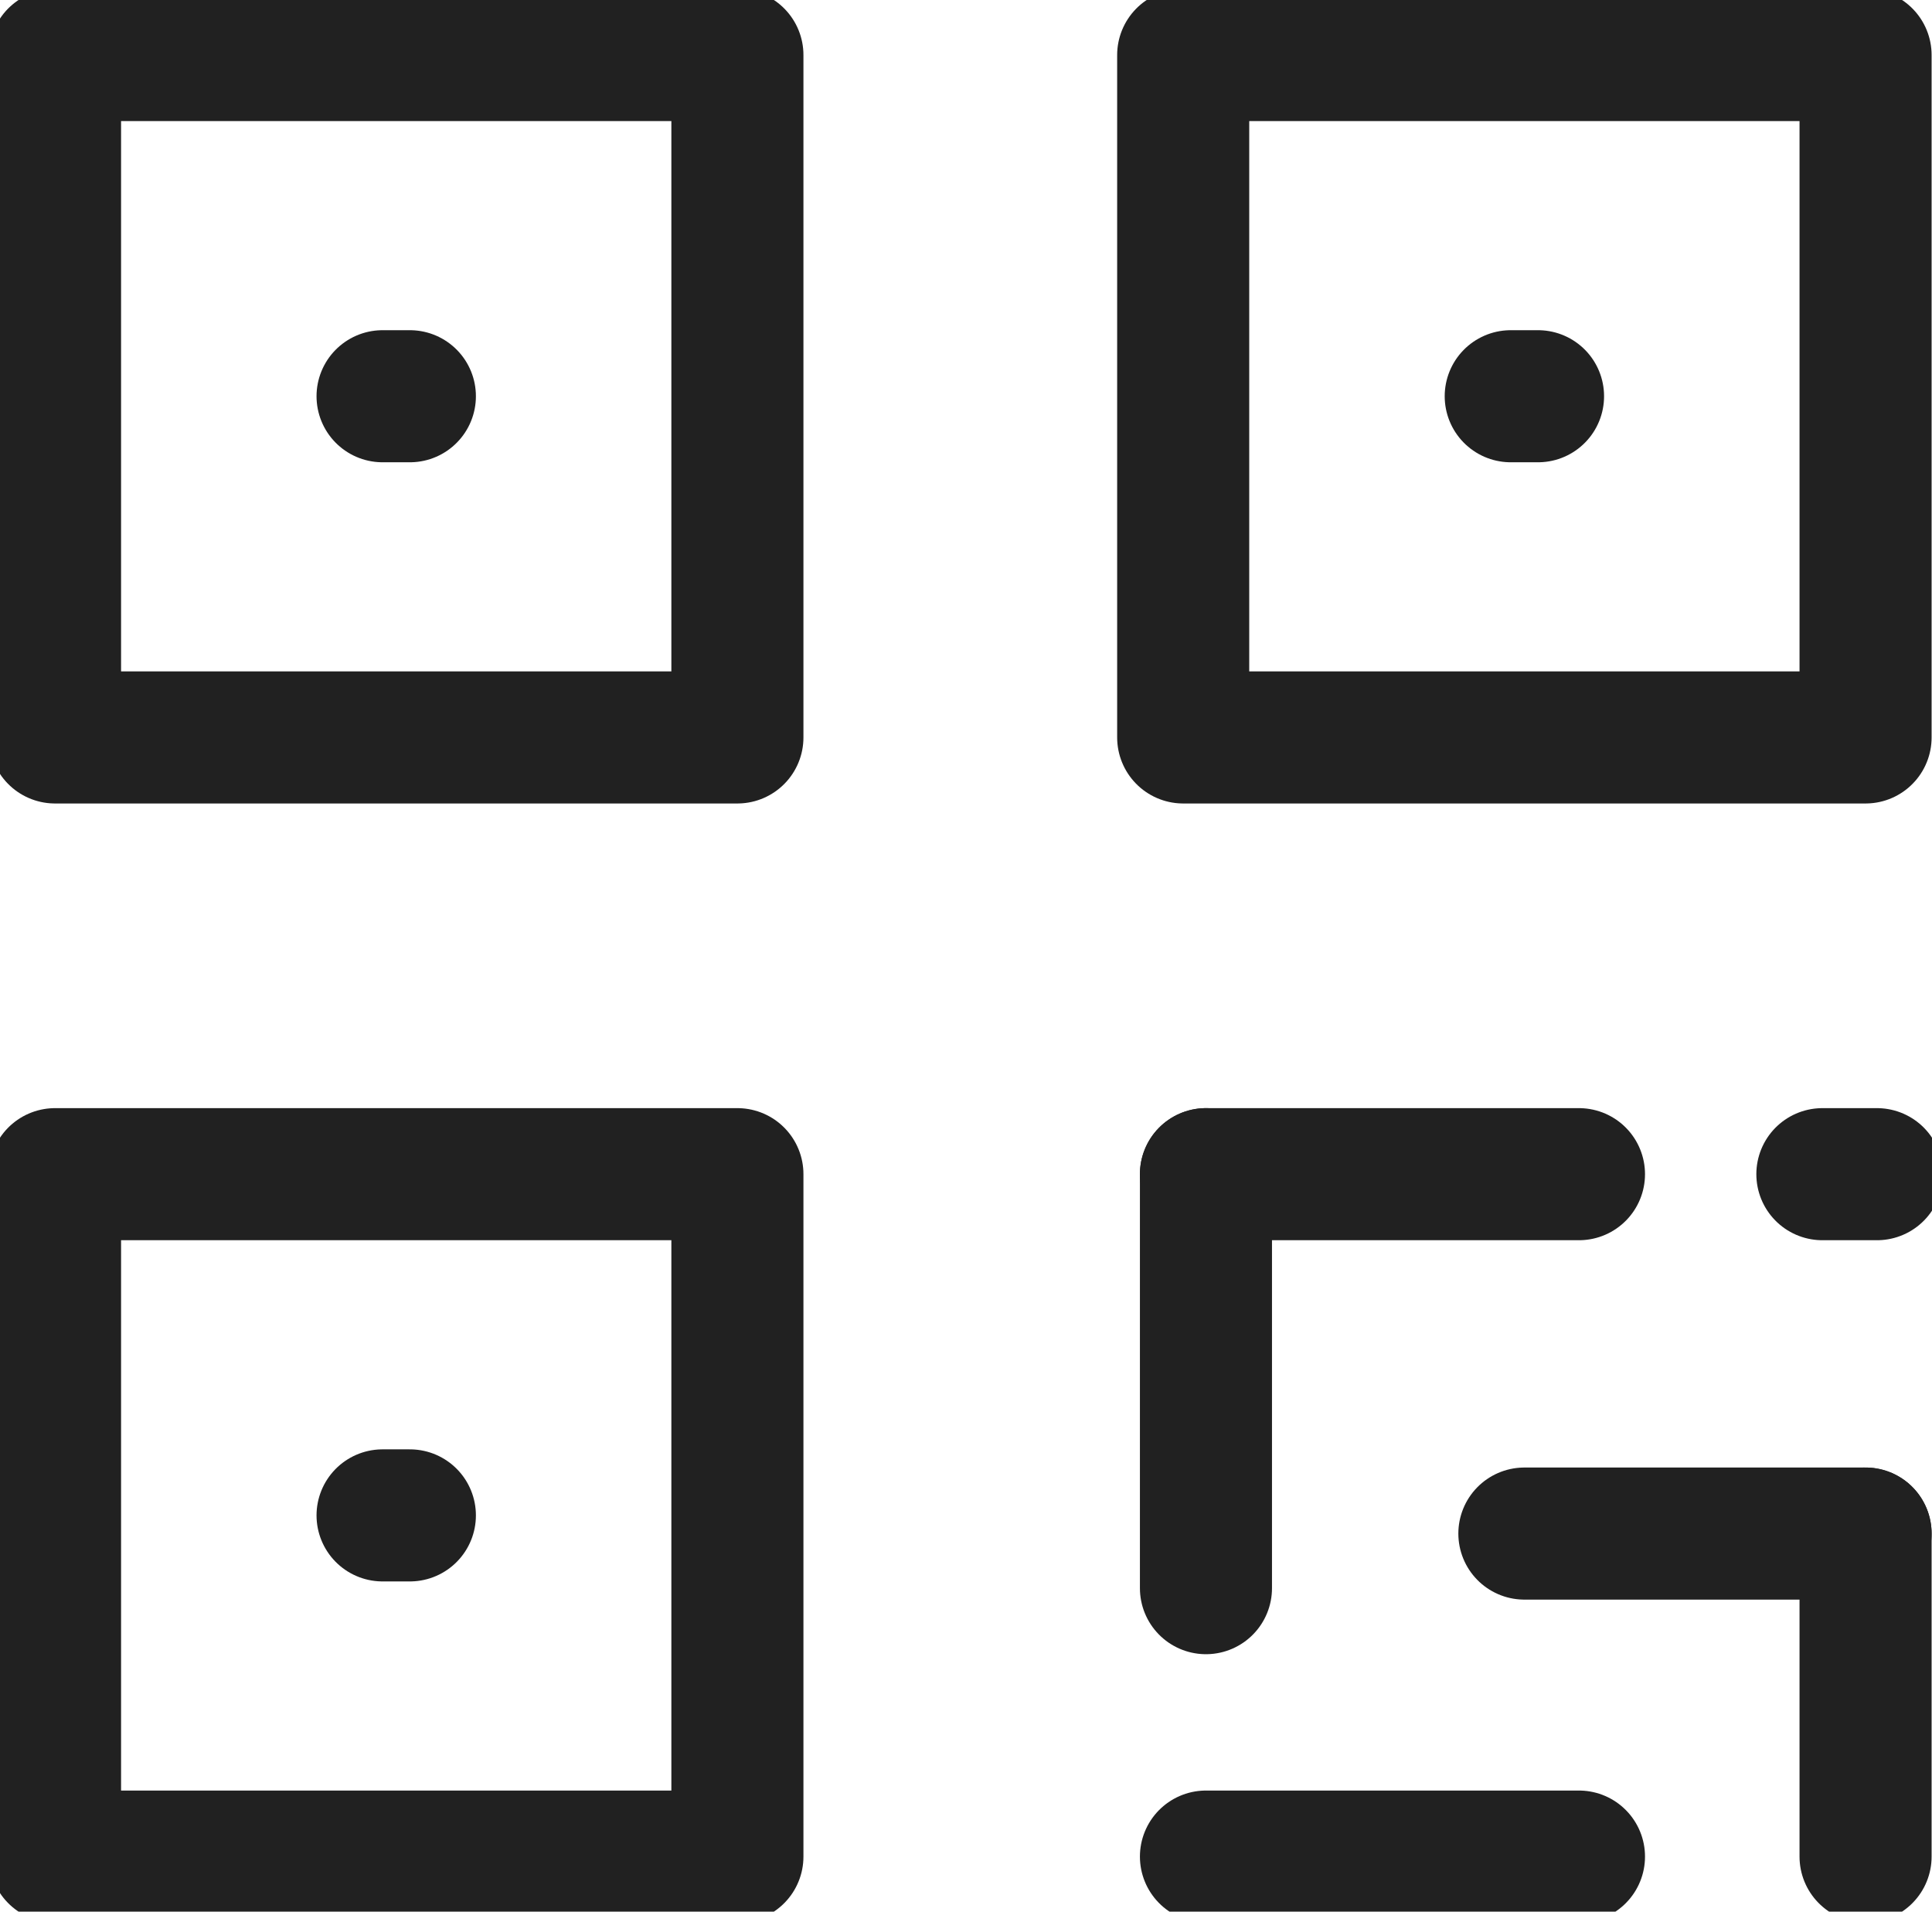
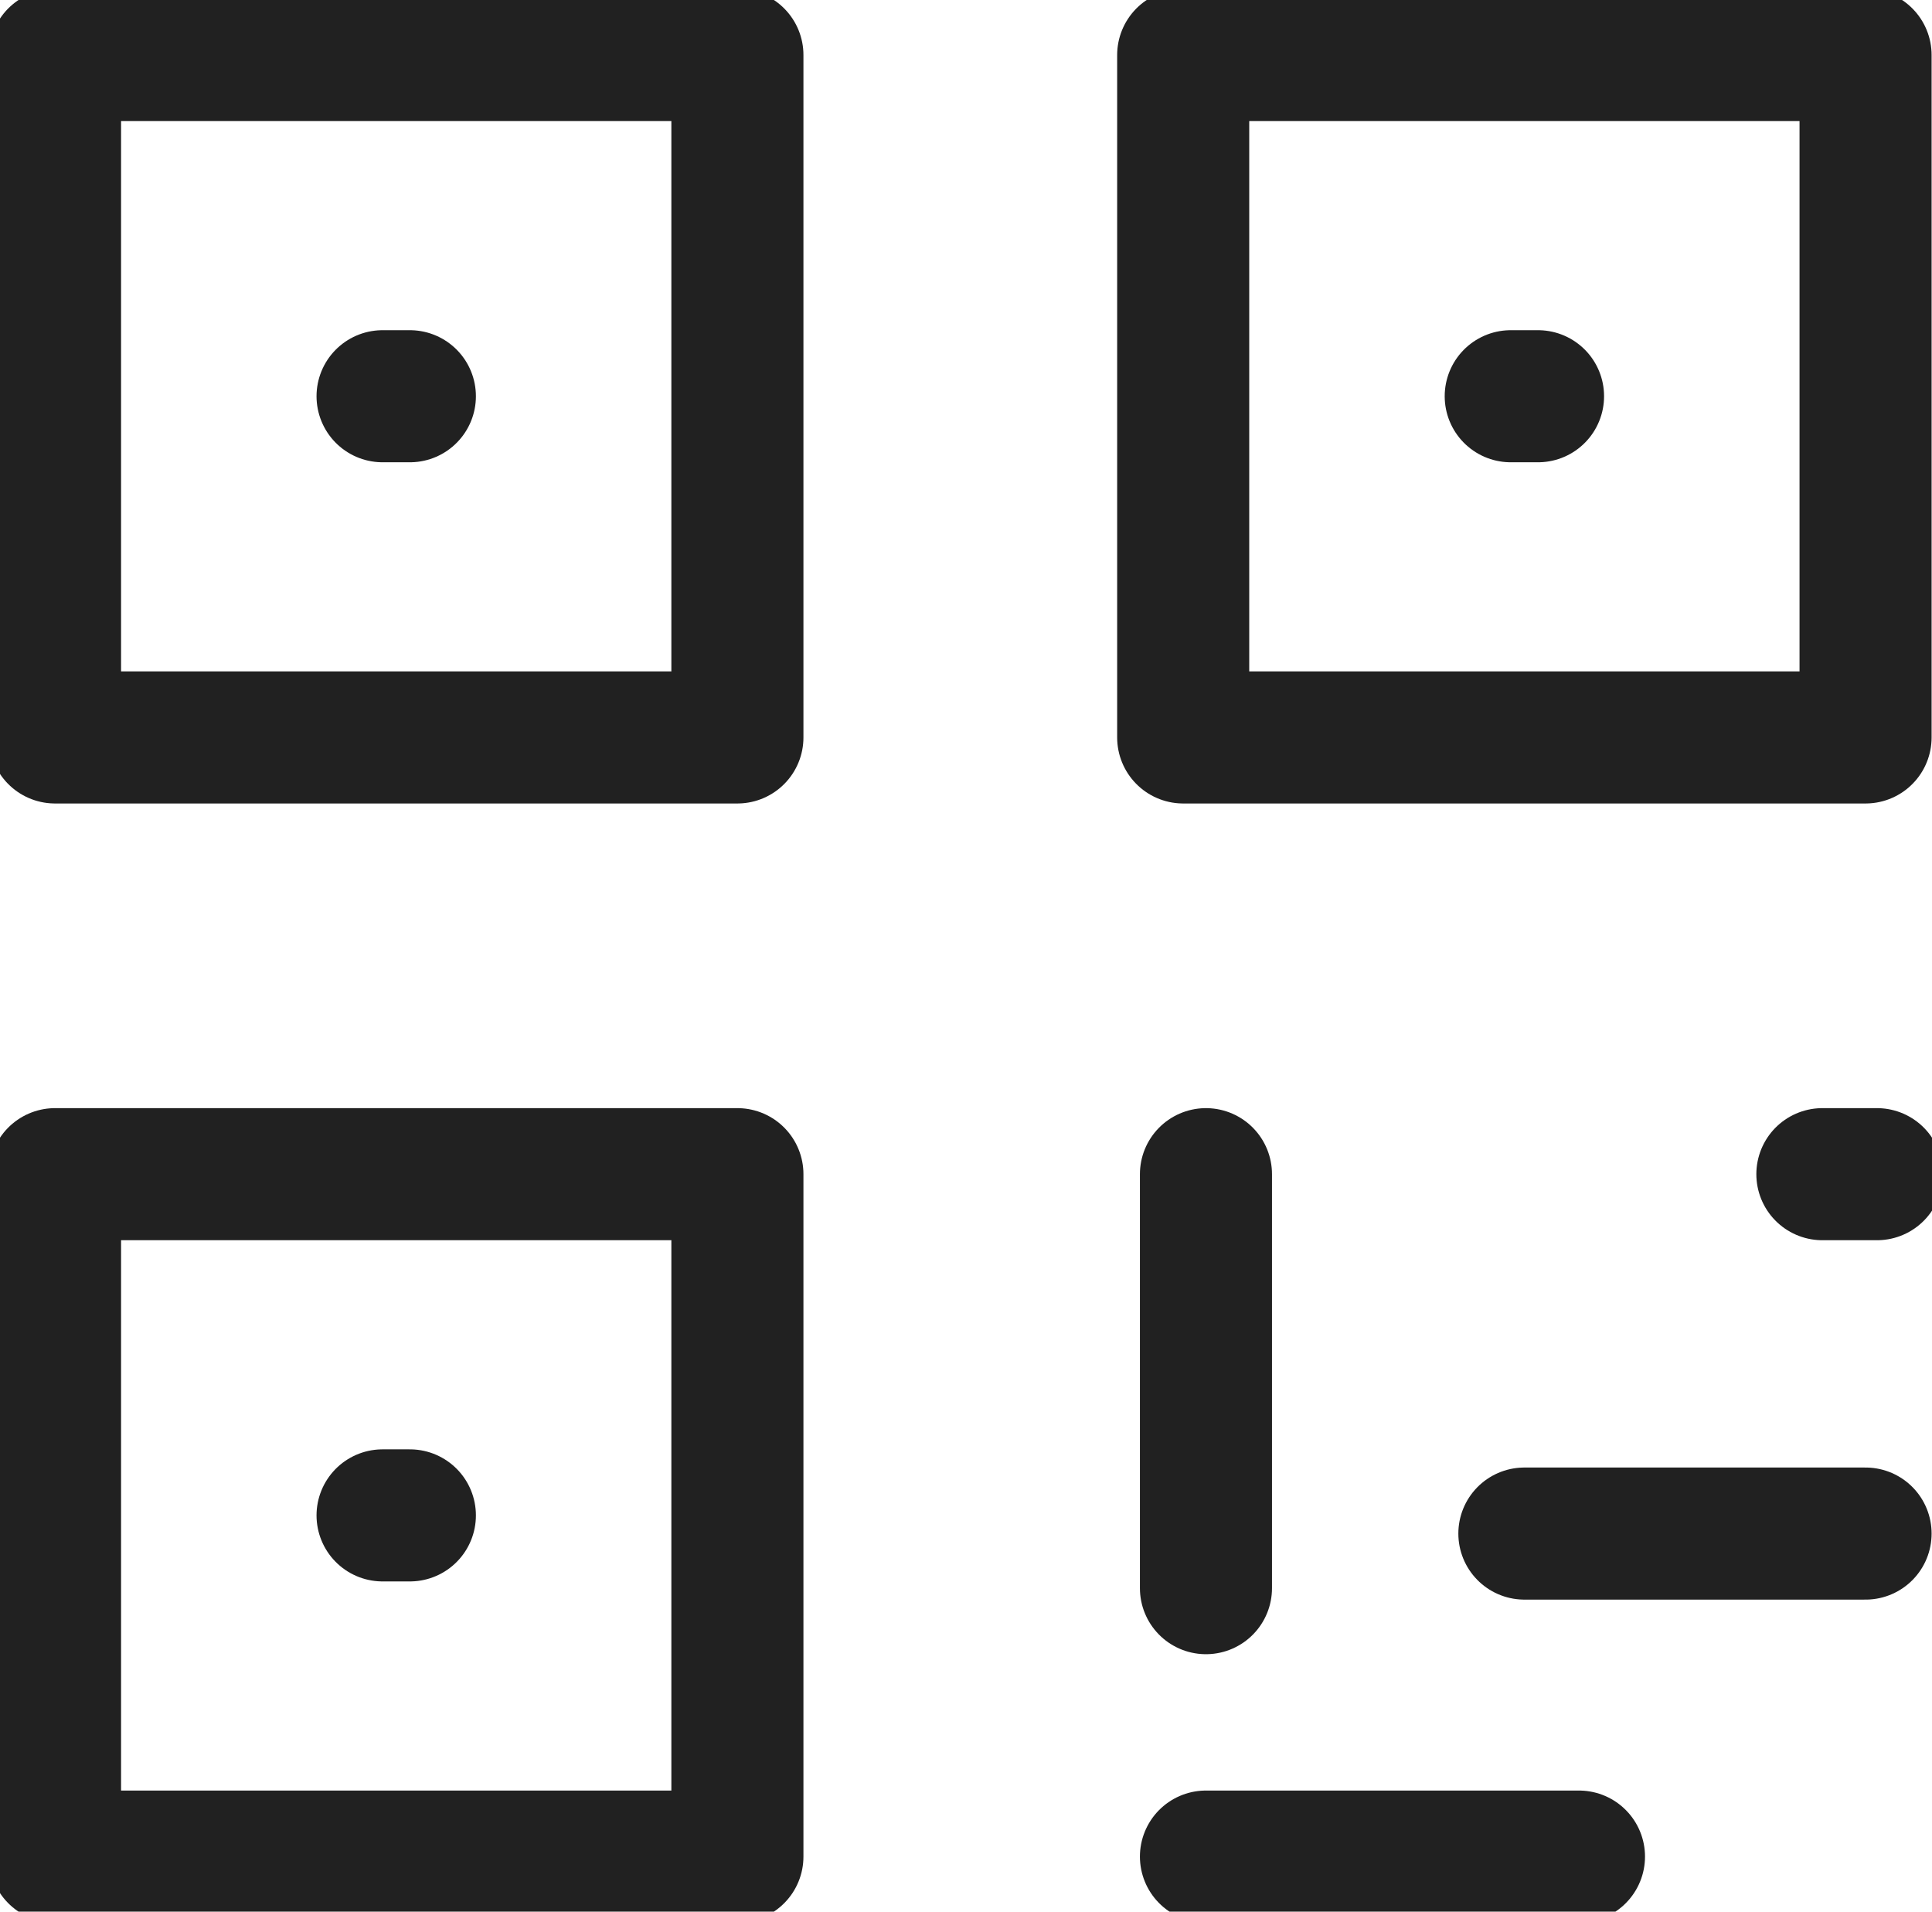
<svg xmlns="http://www.w3.org/2000/svg" width="43.885" height="43.42" viewBox="0 0 43.885 43.42">
  <defs>
    <clipPath id="clip-path">
      <rect id="Rectangle_806" data-name="Rectangle 806" width="43.885" height="43.42" transform="translate(0 0)" fill="none" stroke="#212121" stroke-width="3" />
    </clipPath>
  </defs>
  <g id="icon5" transform="translate(0 0)">
    <g id="Group_2916" data-name="Group 2916">
      <g id="Group_2915" data-name="Group 2915" clip-path="url(#clip-path)">
        <rect id="Rectangle_803" data-name="Rectangle 803" width="15.5" height="15.5" transform="translate(1.25 1.25)" fill="none" stroke="#212121" stroke-linecap="round" stroke-linejoin="round" stroke-width="3" />
        <rect id="Rectangle_804" data-name="Rectangle 804" width="15.5" height="15.5" transform="translate(26.876 1.25)" fill="none" stroke="#212121" stroke-linecap="round" stroke-linejoin="round" stroke-width="3" />
        <rect id="Rectangle_805" data-name="Rectangle 805" width="15.5" height="15.5" transform="translate(1.25 26.67)" fill="none" stroke="#212121" stroke-linecap="round" stroke-linejoin="round" stroke-width="3" />
      </g>
    </g>
-     <line id="Line_123" data-name="Line 123" x1="8.473" transform="translate(27.393 26.67)" fill="none" stroke="#212121" stroke-linecap="round" stroke-linejoin="round" stroke-width="3" />
    <line id="Line_124" data-name="Line 124" y1="9.403" transform="translate(27.393 26.67)" fill="none" stroke="#212121" stroke-linecap="round" stroke-linejoin="round" stroke-width="3" />
    <g id="Group_2918" data-name="Group 2918">
      <g id="Group_2917" data-name="Group 2917" clip-path="url(#clip-path)">
        <line id="Line_125" data-name="Line 125" x2="7.75" transform="translate(34.626 34.833)" fill="none" stroke="#212121" stroke-linecap="round" stroke-linejoin="round" stroke-width="3" />
-         <line id="Line_126" data-name="Line 126" y1="7.337" transform="translate(42.376 34.833)" fill="none" stroke="#212121" stroke-linecap="round" stroke-linejoin="round" stroke-width="3" />
        <line id="Line_127" data-name="Line 127" x2="1.24" transform="translate(41.395 26.67)" fill="none" stroke="#212121" stroke-linecap="round" stroke-linejoin="round" stroke-width="3" />
        <line id="Line_128" data-name="Line 128" x2="8.473" transform="translate(27.393 42.17)" fill="none" stroke="#212121" stroke-linecap="round" stroke-linejoin="round" stroke-width="3" />
      </g>
    </g>
    <line id="Line_129" data-name="Line 129" x2="0.62" transform="translate(8.69 9)" fill="none" stroke="#212121" stroke-linecap="round" stroke-linejoin="round" stroke-width="3" />
    <line id="Line_130" data-name="Line 130" x2="0.62" transform="translate(8.69 34.42)" fill="none" stroke="#212121" stroke-linecap="round" stroke-linejoin="round" stroke-width="3" />
    <line id="Line_131" data-name="Line 131" x2="0.62" transform="translate(34.316 9)" fill="none" stroke="#212121" stroke-linecap="round" stroke-linejoin="round" stroke-width="3" />
  </g>
</svg>